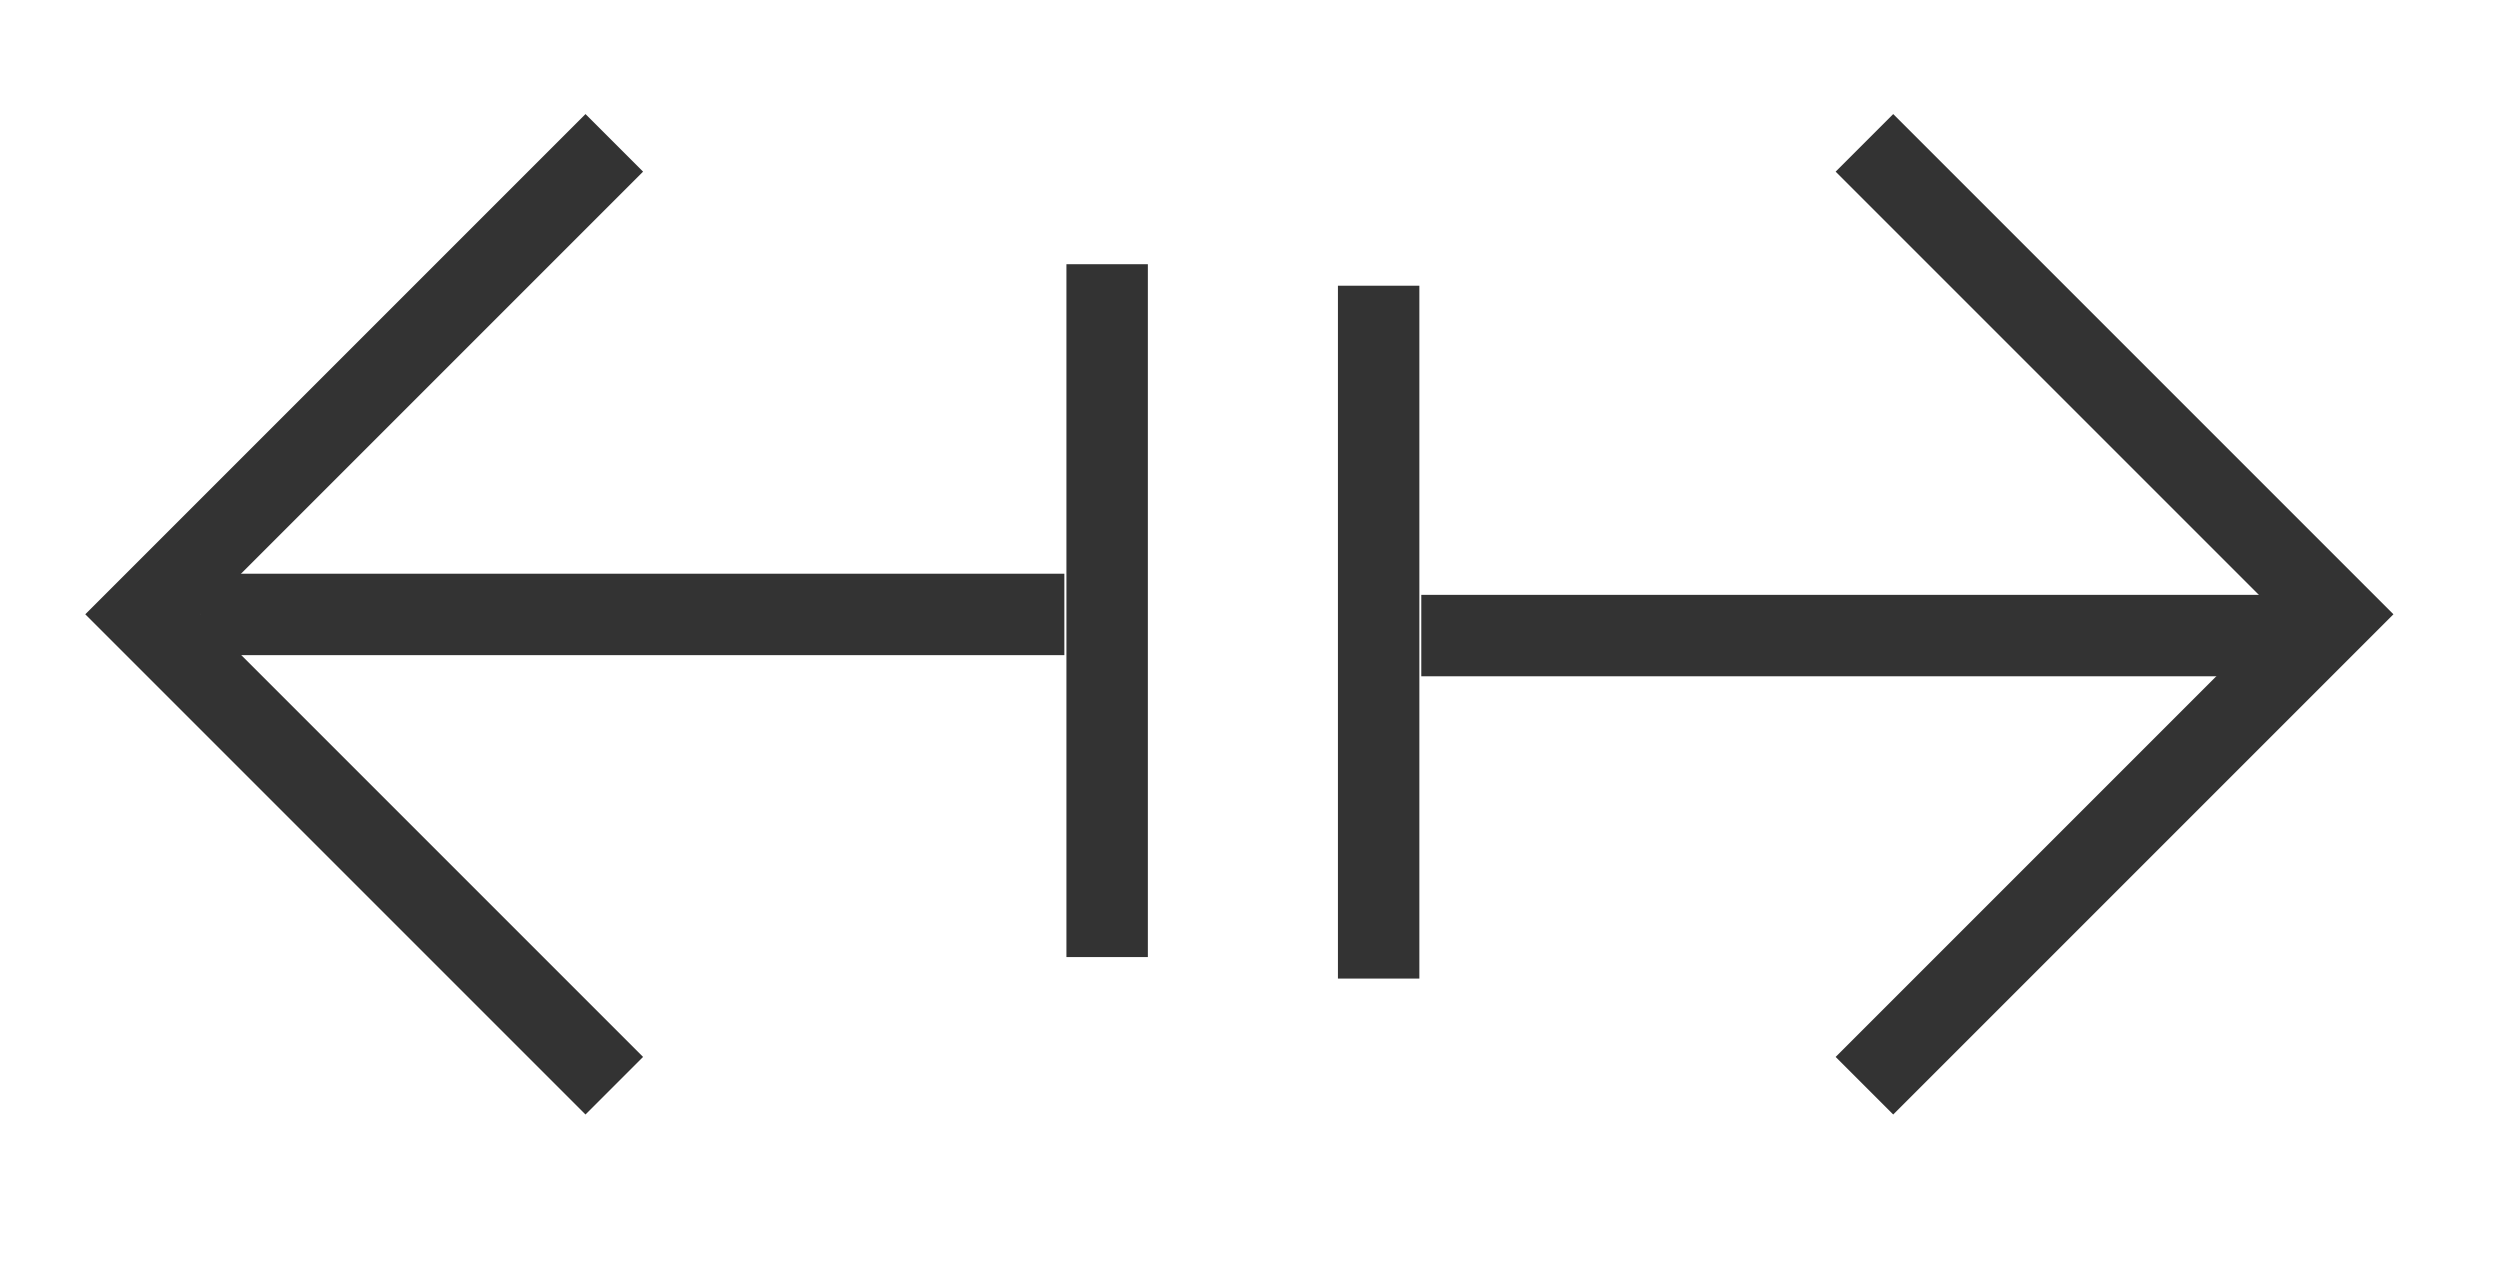
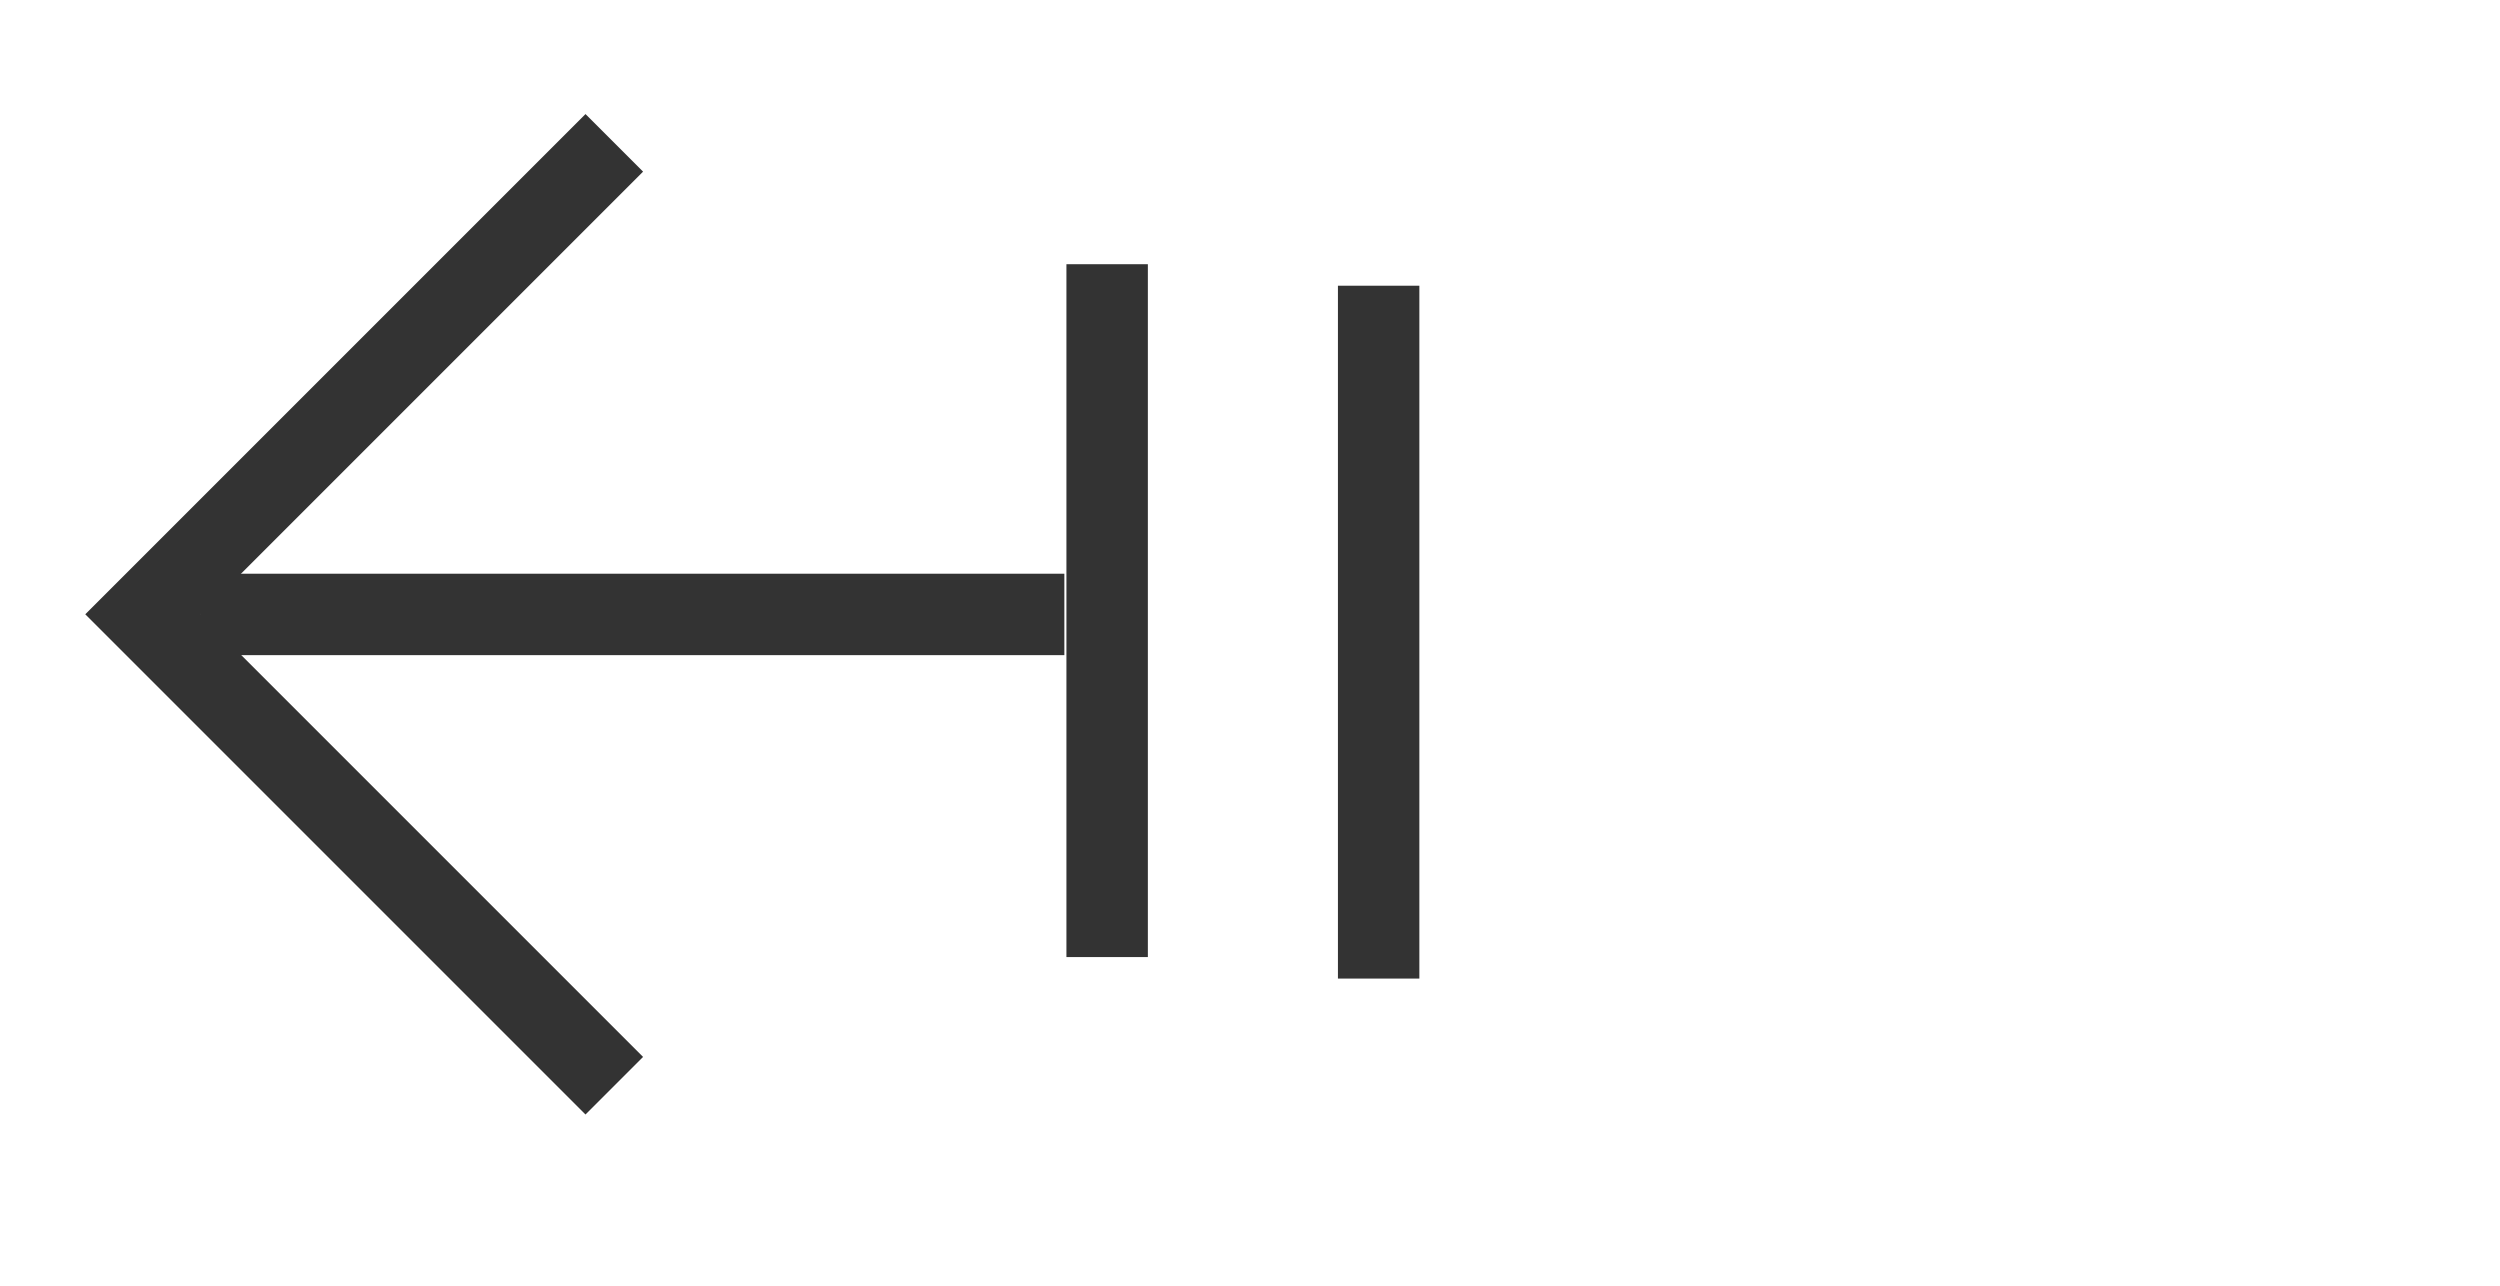
<svg xmlns="http://www.w3.org/2000/svg" width="35" height="18" viewBox="0 0 35 18" fill="none">
  <path d="M19.301 4V13.7" stroke="#333333" stroke-width="1.14" />
-   <path d="M31.998 8.898H19.898" stroke="#333333" stroke-width="1.14" />
-   <path d="M26.102 15.2L32.702 8.6L26.102 2" stroke="#333333" stroke-width="1.14" />
  <path d="M15.5 13.399V3.699" stroke="#333333" stroke-width="1.14" />
  <path d="M2.801 8.602H14.901" stroke="#333333" stroke-width="1.14" />
  <path d="M8.6 2L2 8.6L8.6 15.2" stroke="#333333" stroke-width="1.14" />
</svg>